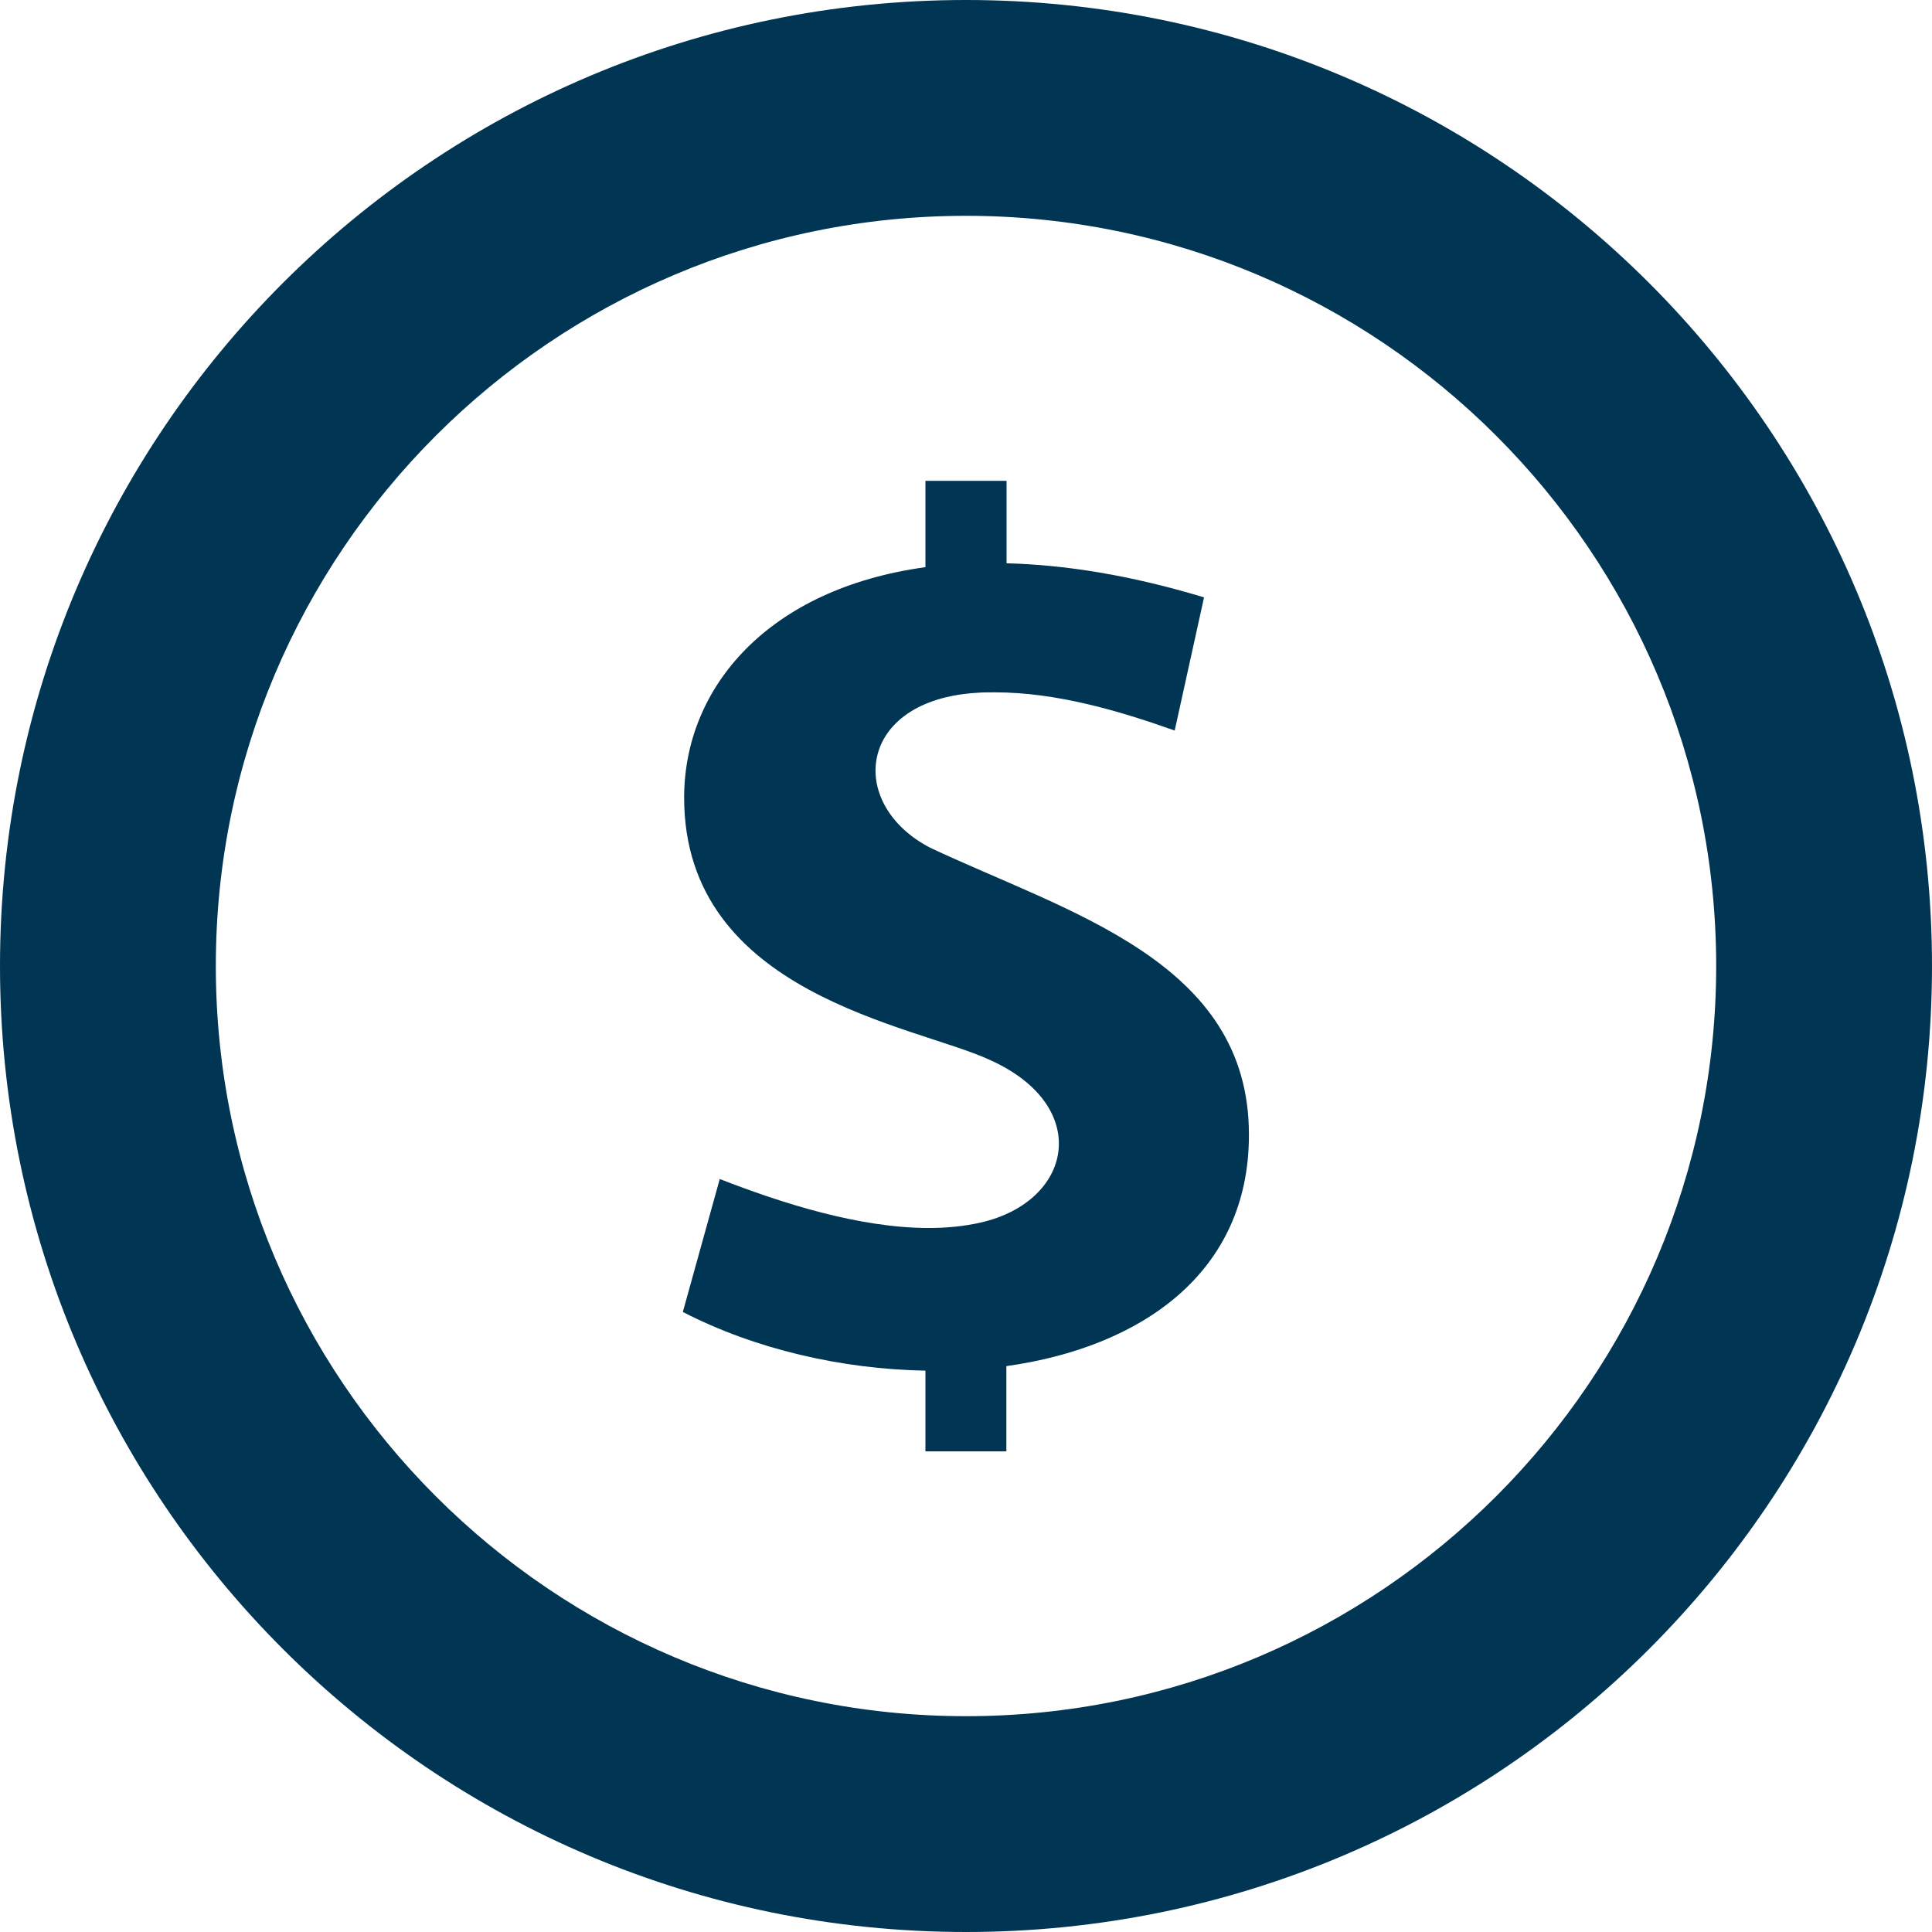
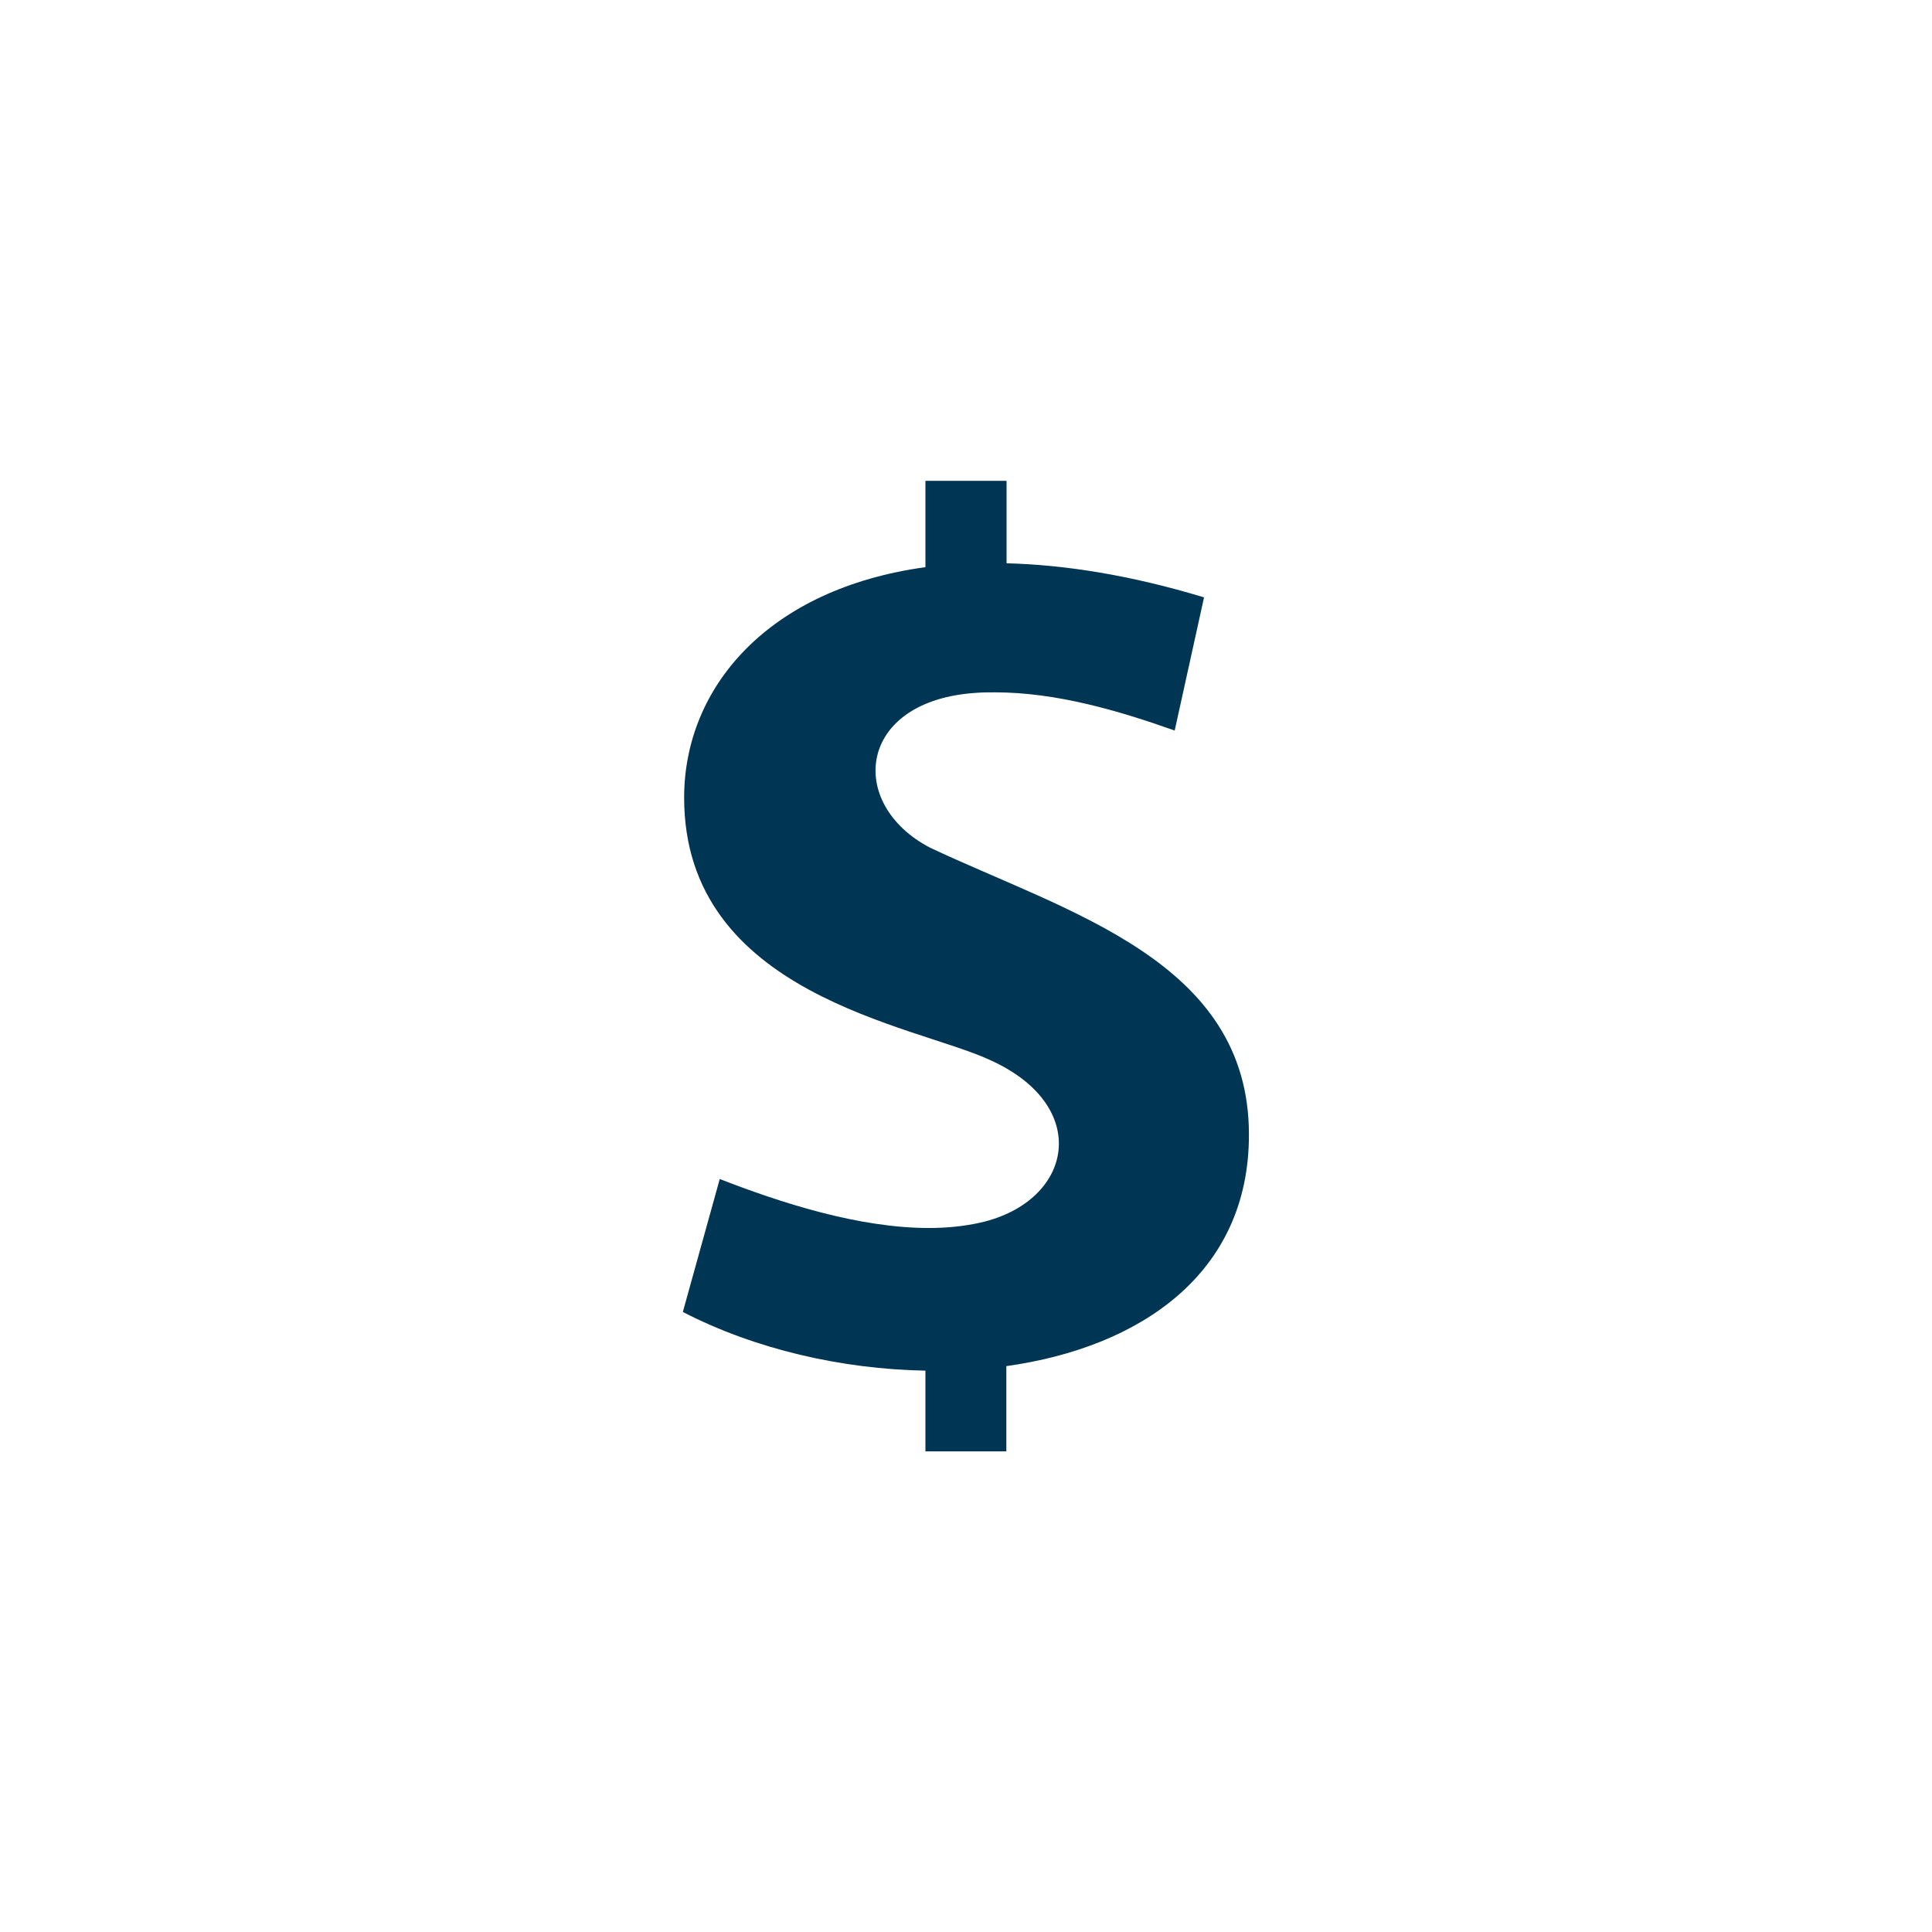
<svg xmlns="http://www.w3.org/2000/svg" id="Layer_2" viewBox="0 0 89.52 89.52">
  <defs>
    <style>.cls-1{fill:#003654;}</style>
  </defs>
  <g id="Layer_1-2">
-     <path class="cls-1" d="M44.76,10c19.17,0,34.76,15.59,34.76,34.76s-15.59,34.76-34.76,34.76S10,63.93,10,44.76,25.59,10,44.76,10M44.76,0C20.04,0,0,20.04,0,44.76s20.04,44.76,44.76,44.76,44.76-20.04,44.76-44.76S69.48,0,44.76,0h0Z" />
    <path class="cls-1" d="M46.63,22.28h-3.75v4c-7.29,1-11.18,5.57-11.18,10.68,0,9.13,10.67,10.53,14.16,12.15,4.76,2.13,3.88,6.56-.43,7.54-.76.17-1.56.25-2.39.25-3.24,0-6.84-1.16-9.69-2.27l-1.71,6.16c3.35,1.73,7.36,2.65,11.24,2.72v3.74h3.75v-3.95c6.21-.87,11.25-4.29,11.24-10.73,0-8.04-8.36-10.27-14.77-13.29-3.89-2.02-3.4-6.85,2.18-7.18.27-.02.55-.02.82-.02,2.83,0,5.71.84,8.33,1.77l1.36-6.17c-3.4-1.03-6.44-1.51-9.15-1.58v-3.81h0Z" />
  </g>
</svg>